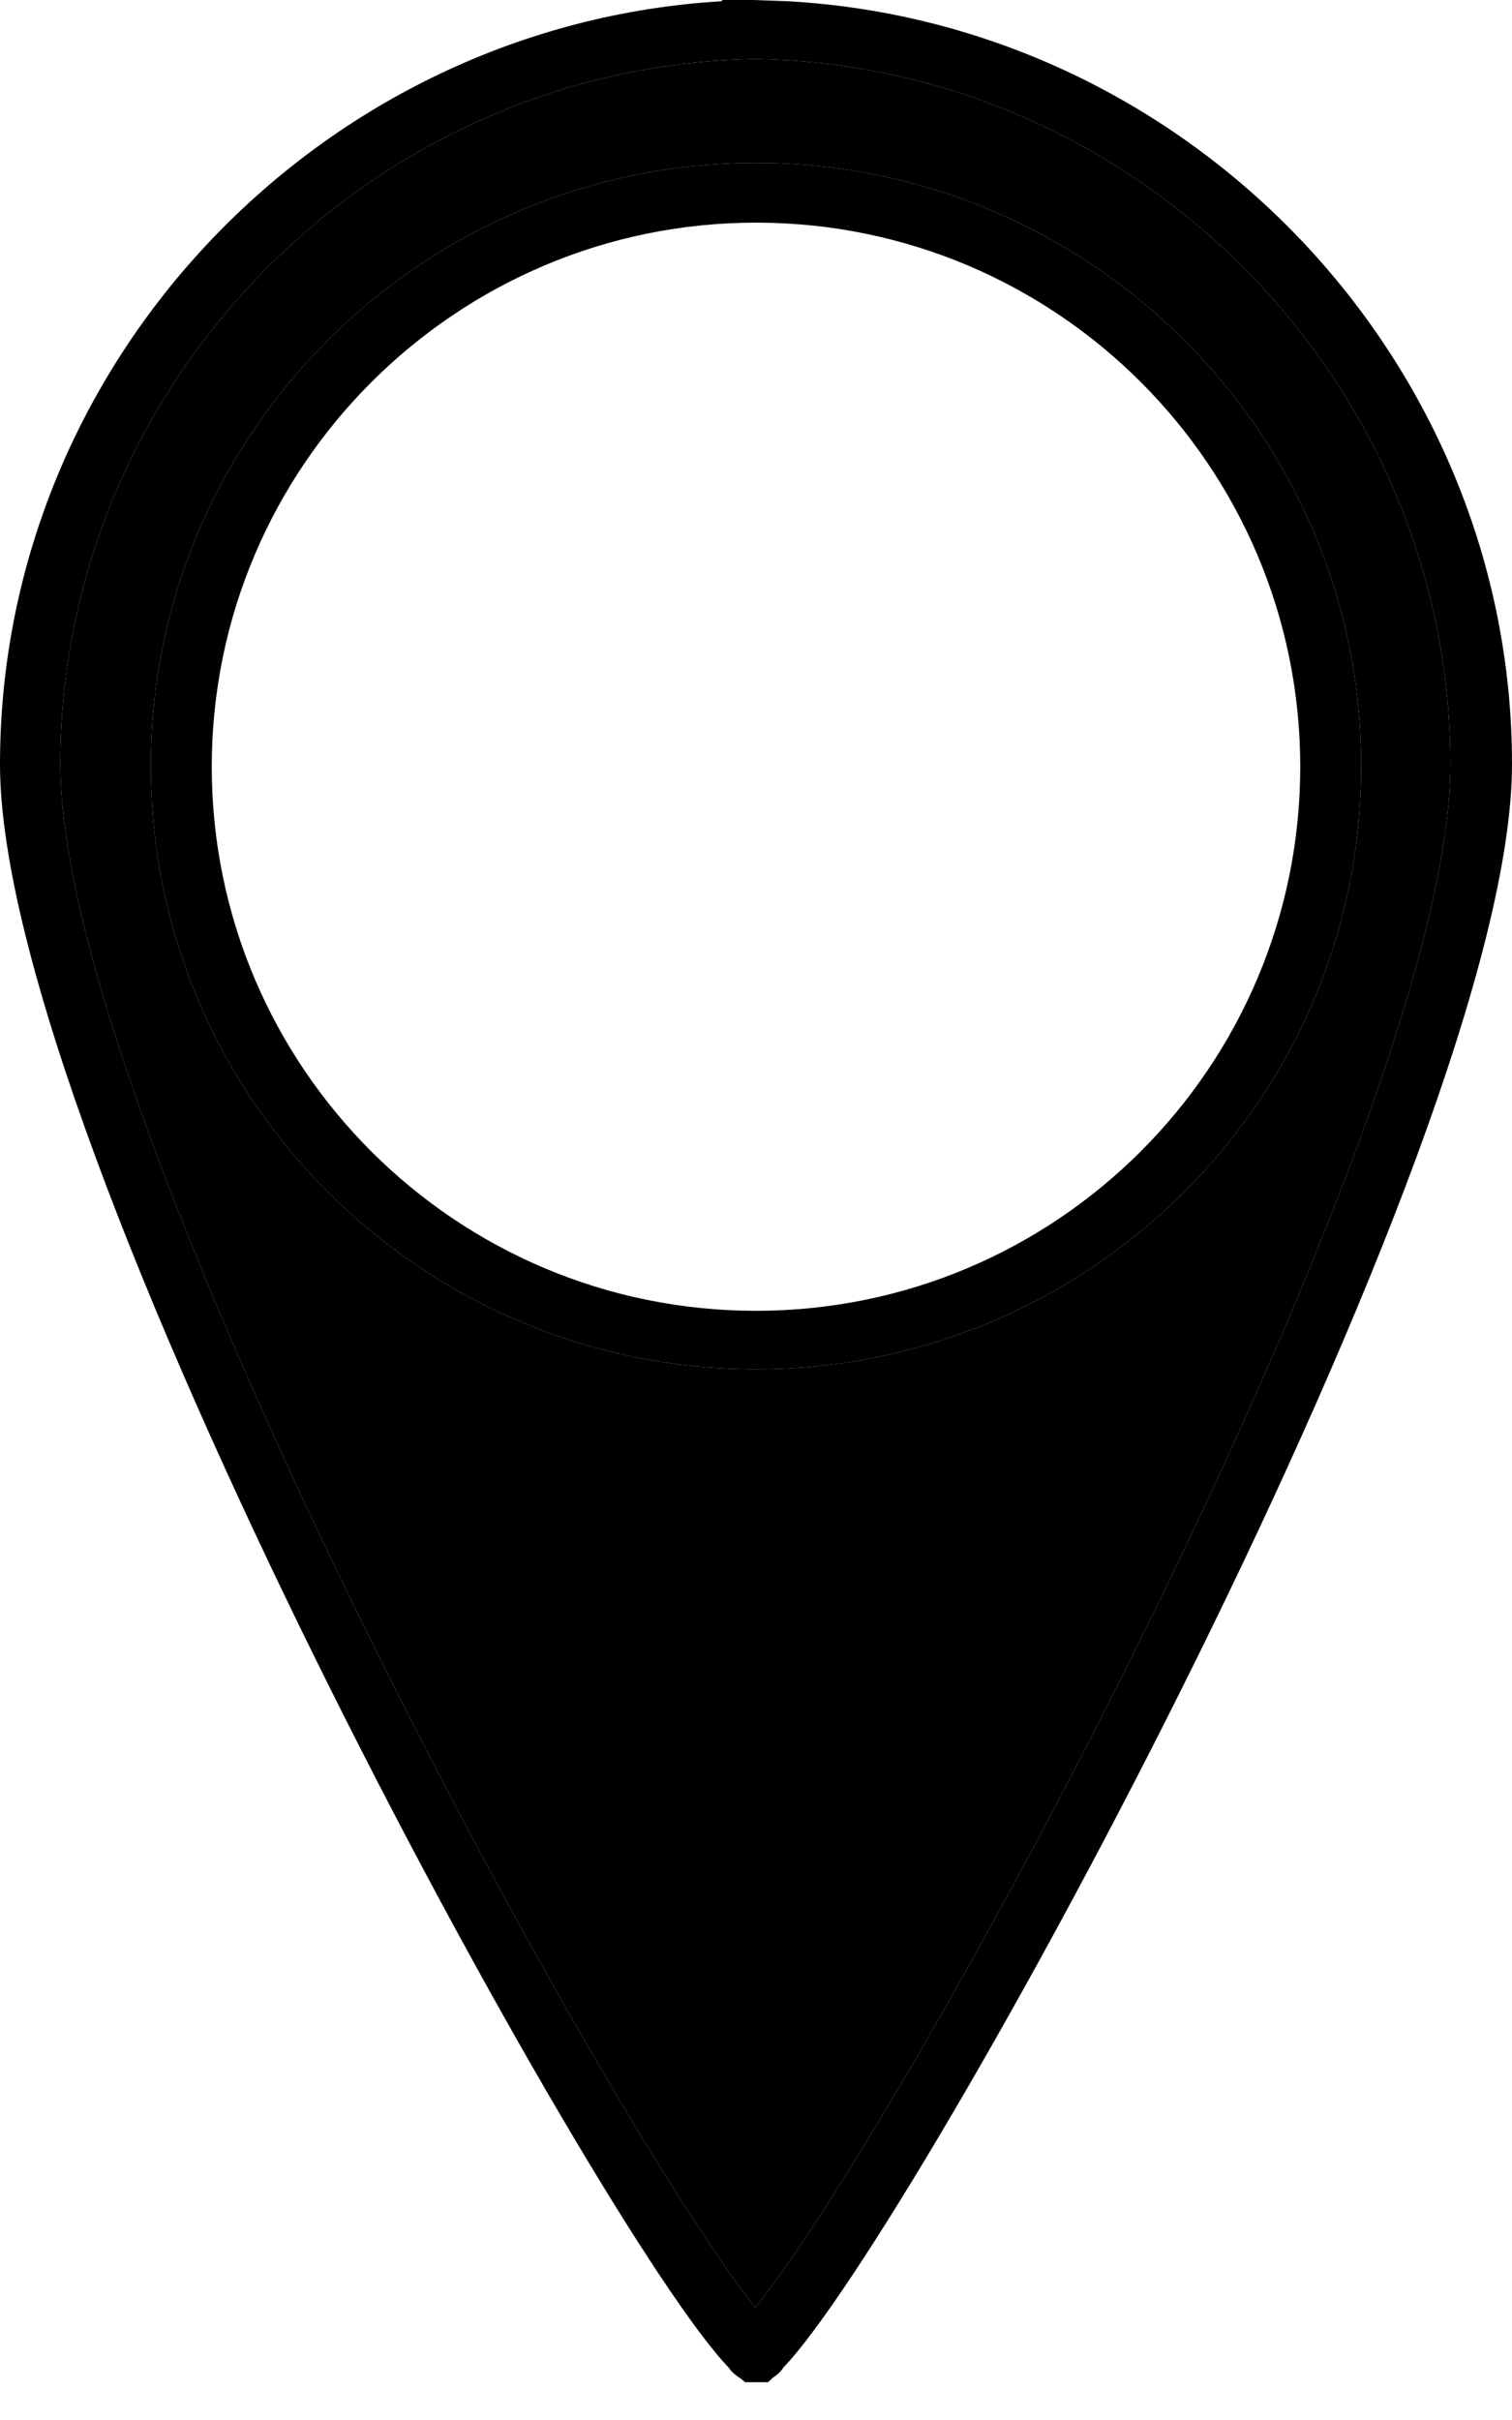
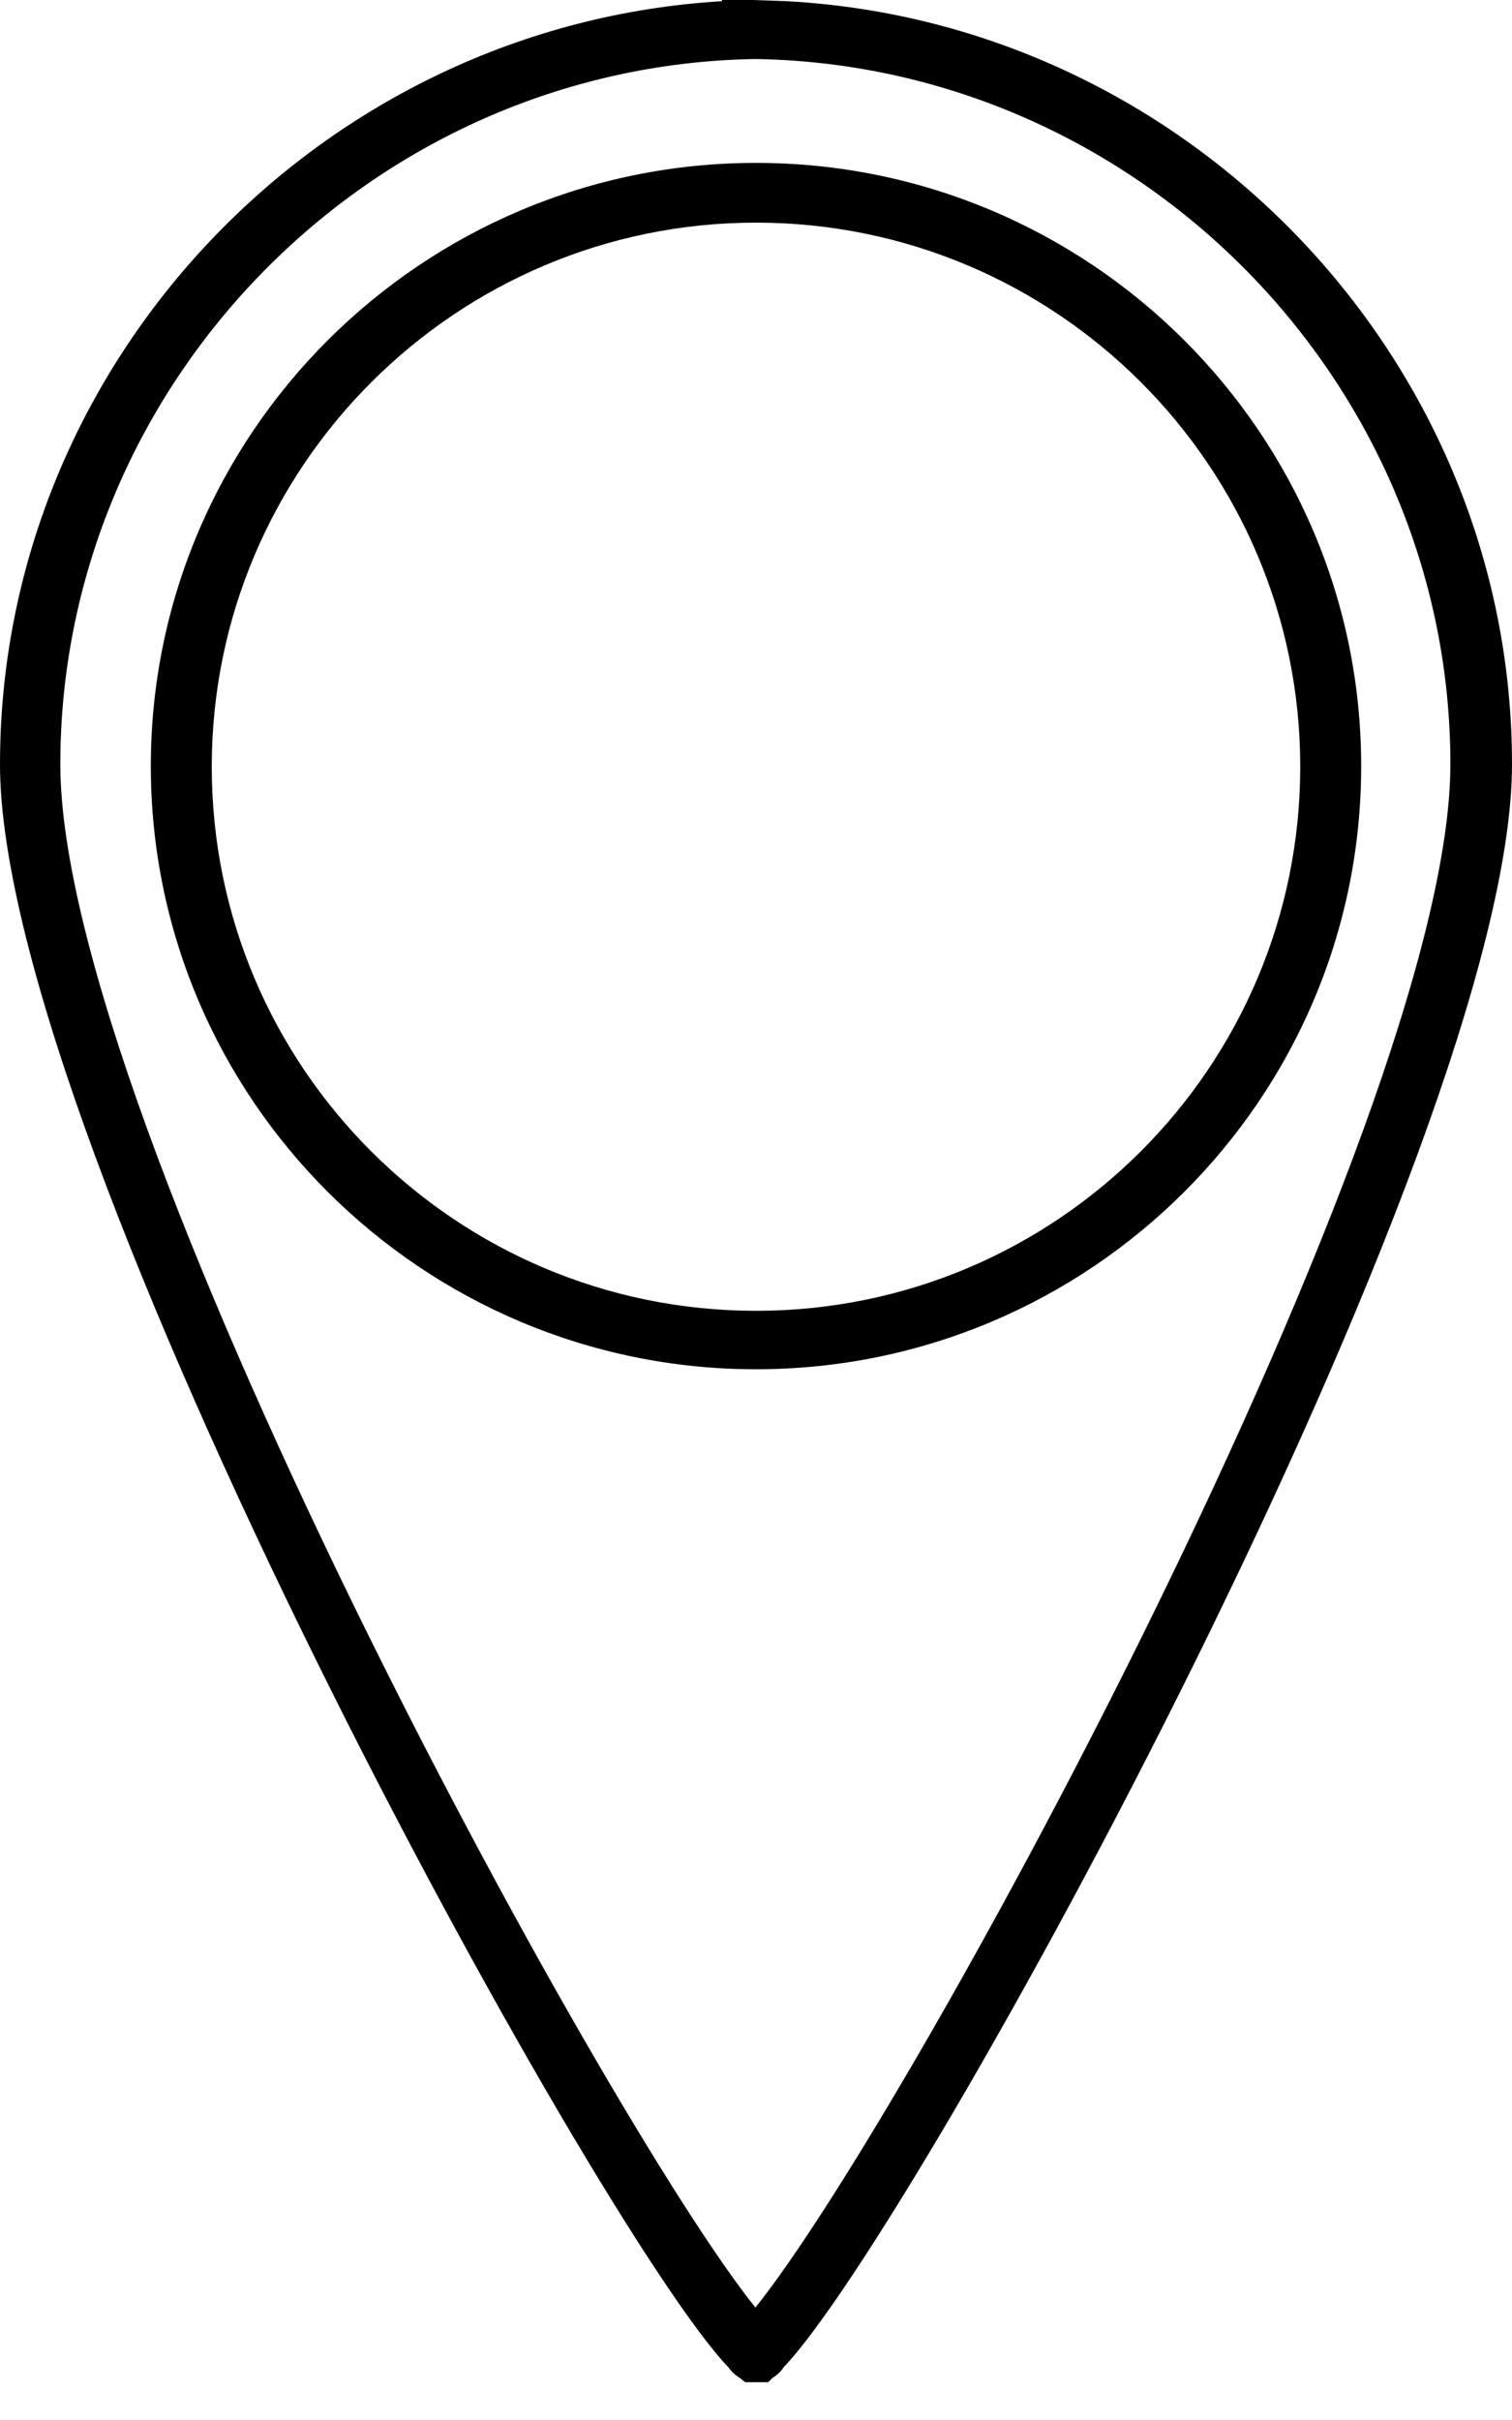
<svg xmlns="http://www.w3.org/2000/svg" width="20" height="32" viewBox="0 0 20 32" fill="none">
  <path d="M9.856 31.5L9.796 31.451C9.745 31.418 9.686 31.377 9.635 31.303C7.895 29.494 0 15.154 0 10.105C0 4.769 4.253 0.329 9.55 0.016V0H9.958L10.408 0.016C15.73 0.304 20 4.761 20 10.105C20 15.154 12.105 29.494 10.365 31.303C10.323 31.368 10.272 31.41 10.221 31.442L10.161 31.5H9.856ZM9.992 0.781H9.958C4.907 0.88 0.798 5.065 0.798 10.105C0.798 14.833 7.954 27.973 9.992 30.513C12.037 27.973 19.185 14.833 19.185 10.105C19.185 5.065 15.076 0.88 10.025 0.781H9.983H9.992Z" fill="black" />
  <path d="M10 18.106C5.586 18.106 1.995 14.529 1.995 10.13C1.995 5.731 5.586 2.154 10 2.154C14.414 2.154 18.005 5.731 18.005 10.13C18.005 14.529 14.414 18.106 10 18.106ZM10 2.944C6.036 2.944 2.801 6.167 2.801 10.138C2.801 14.11 6.027 17.333 10 17.333C13.973 17.333 17.199 14.11 17.199 10.138C17.199 6.167 13.973 2.944 10 2.944Z" fill="black" />
-   <path fill-rule="evenodd" clip-rule="evenodd" d="M9.992 0.781H9.983H9.958C4.907 0.88 0.798 5.065 0.798 10.105C0.798 14.833 7.954 27.973 9.992 30.513C12.037 27.973 19.185 14.833 19.185 10.105C19.185 5.065 15.076 0.88 10.025 0.781H9.992ZM1.995 10.13C1.995 14.529 5.586 18.106 10 18.106C14.414 18.106 18.005 14.529 18.005 10.13C18.005 5.731 14.414 2.154 10 2.154C5.586 2.154 1.995 5.731 1.995 10.13Z" fill="black" />
</svg>